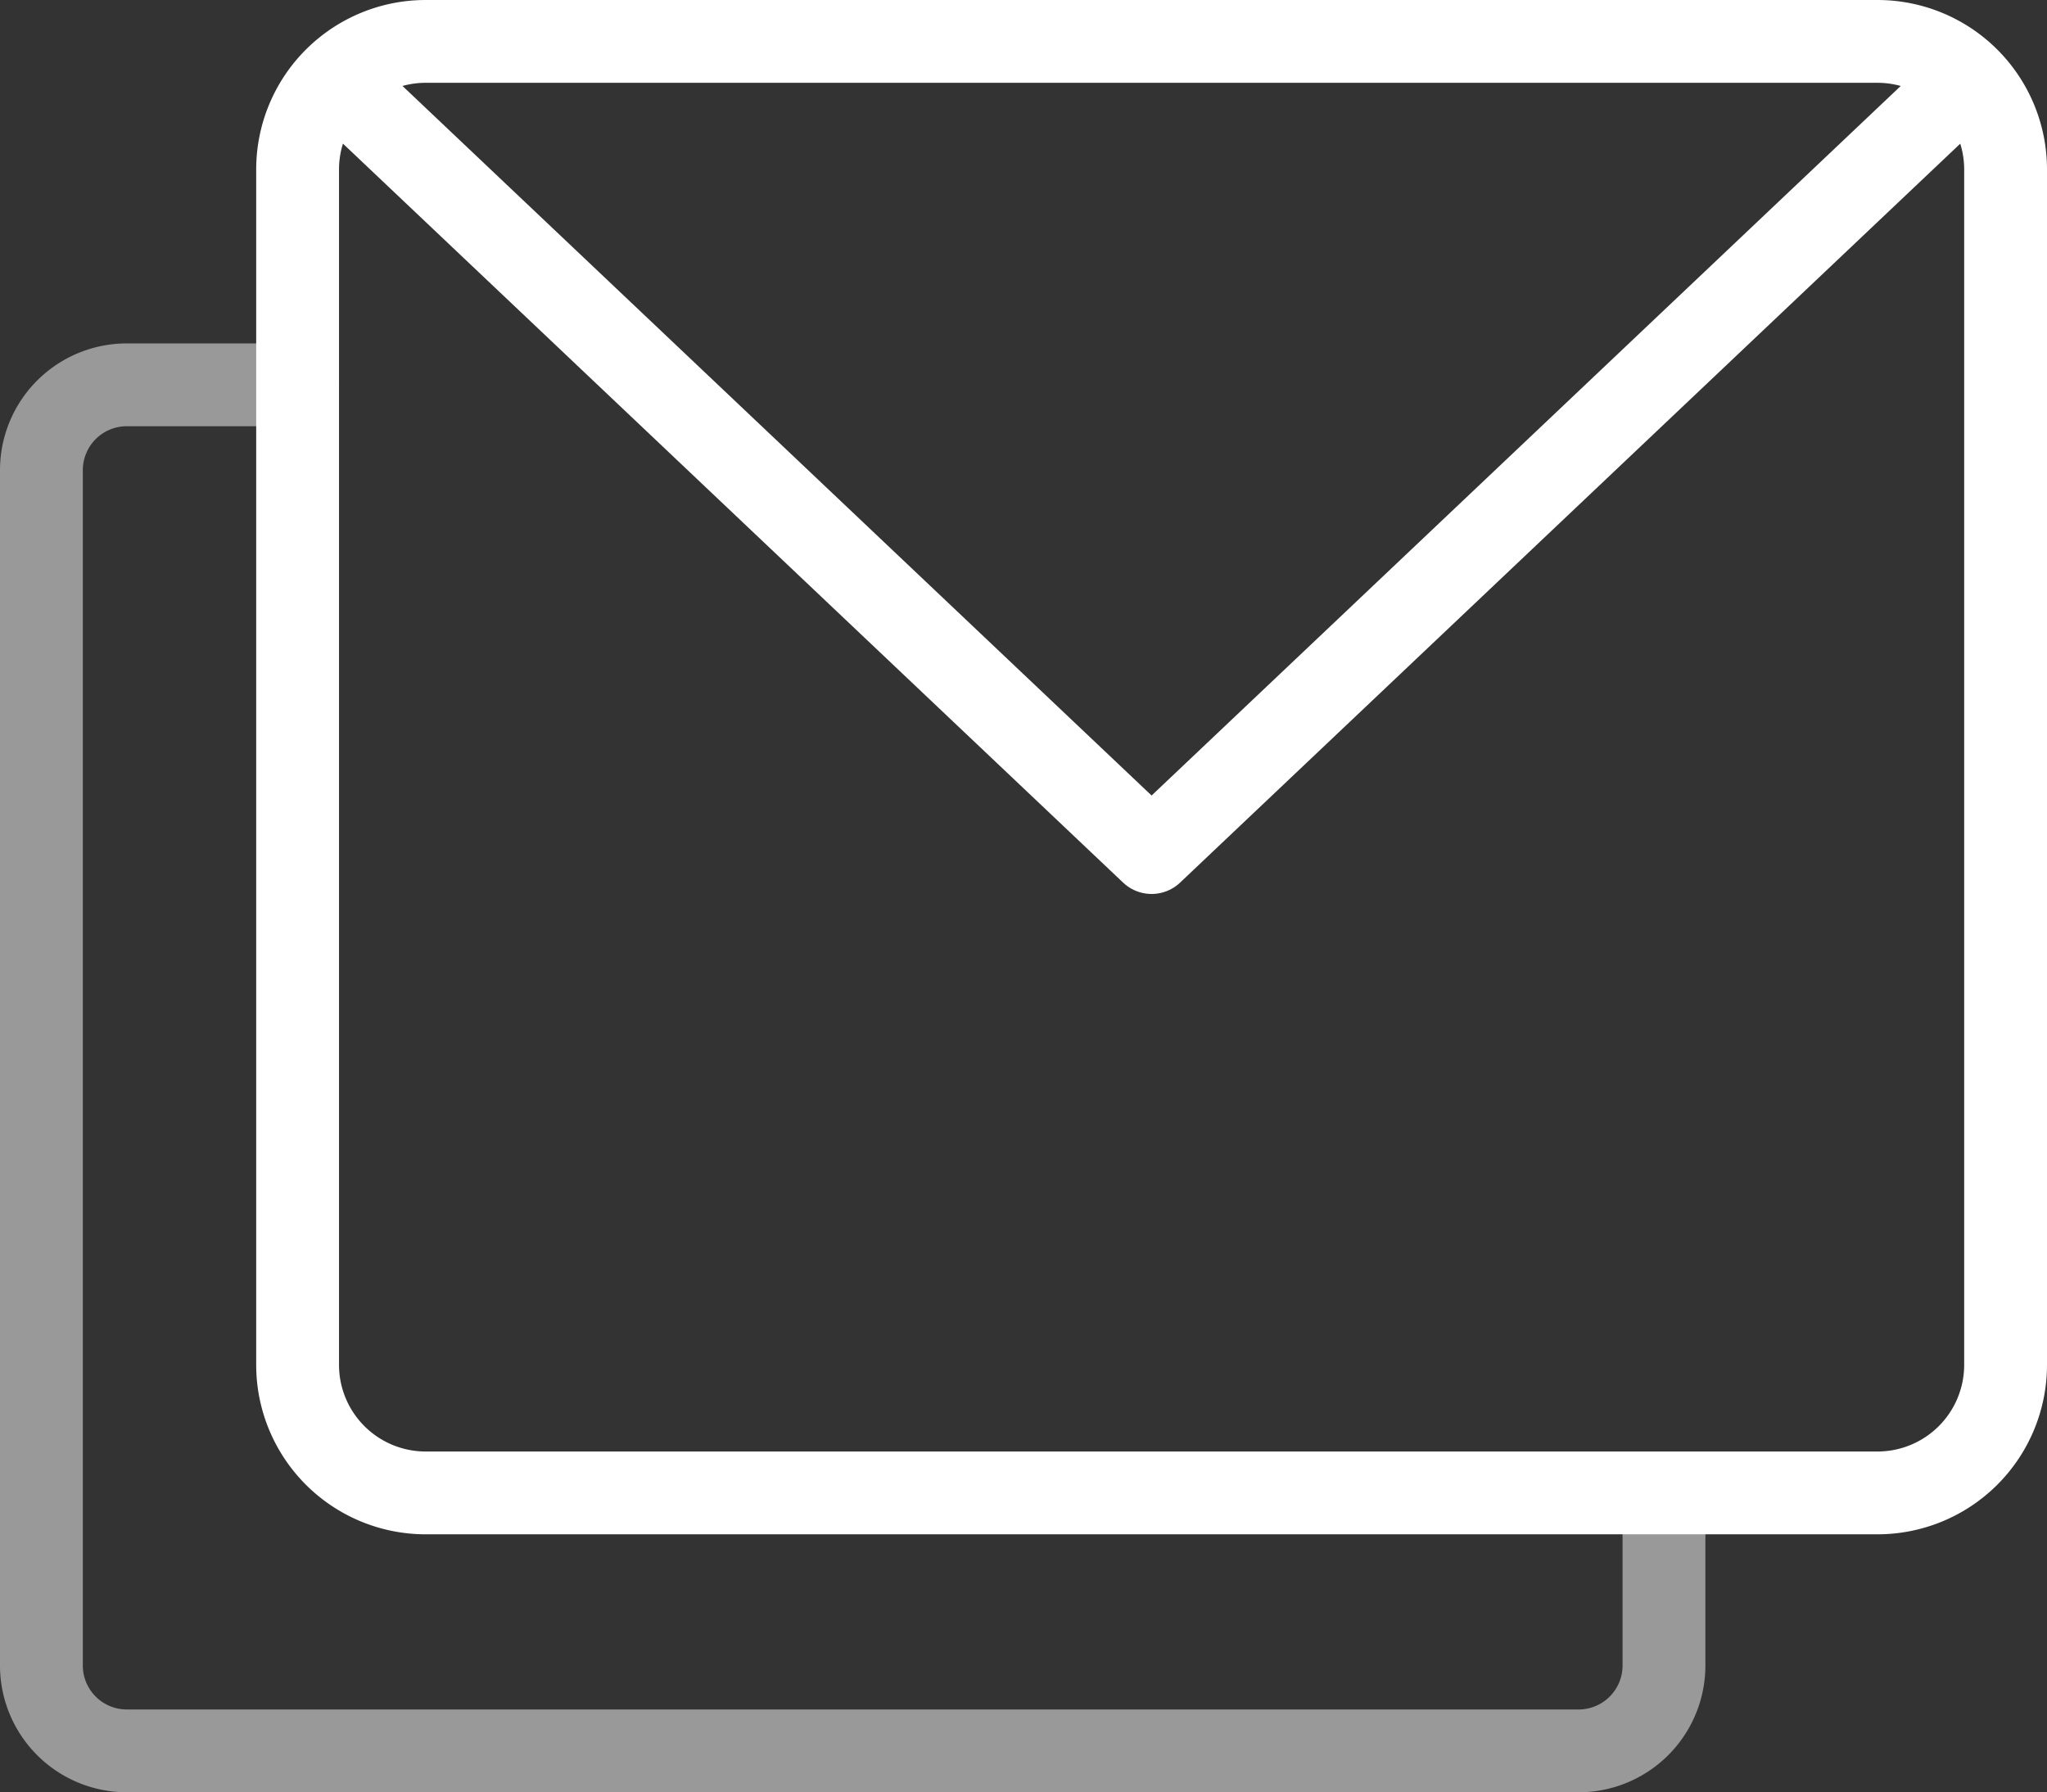
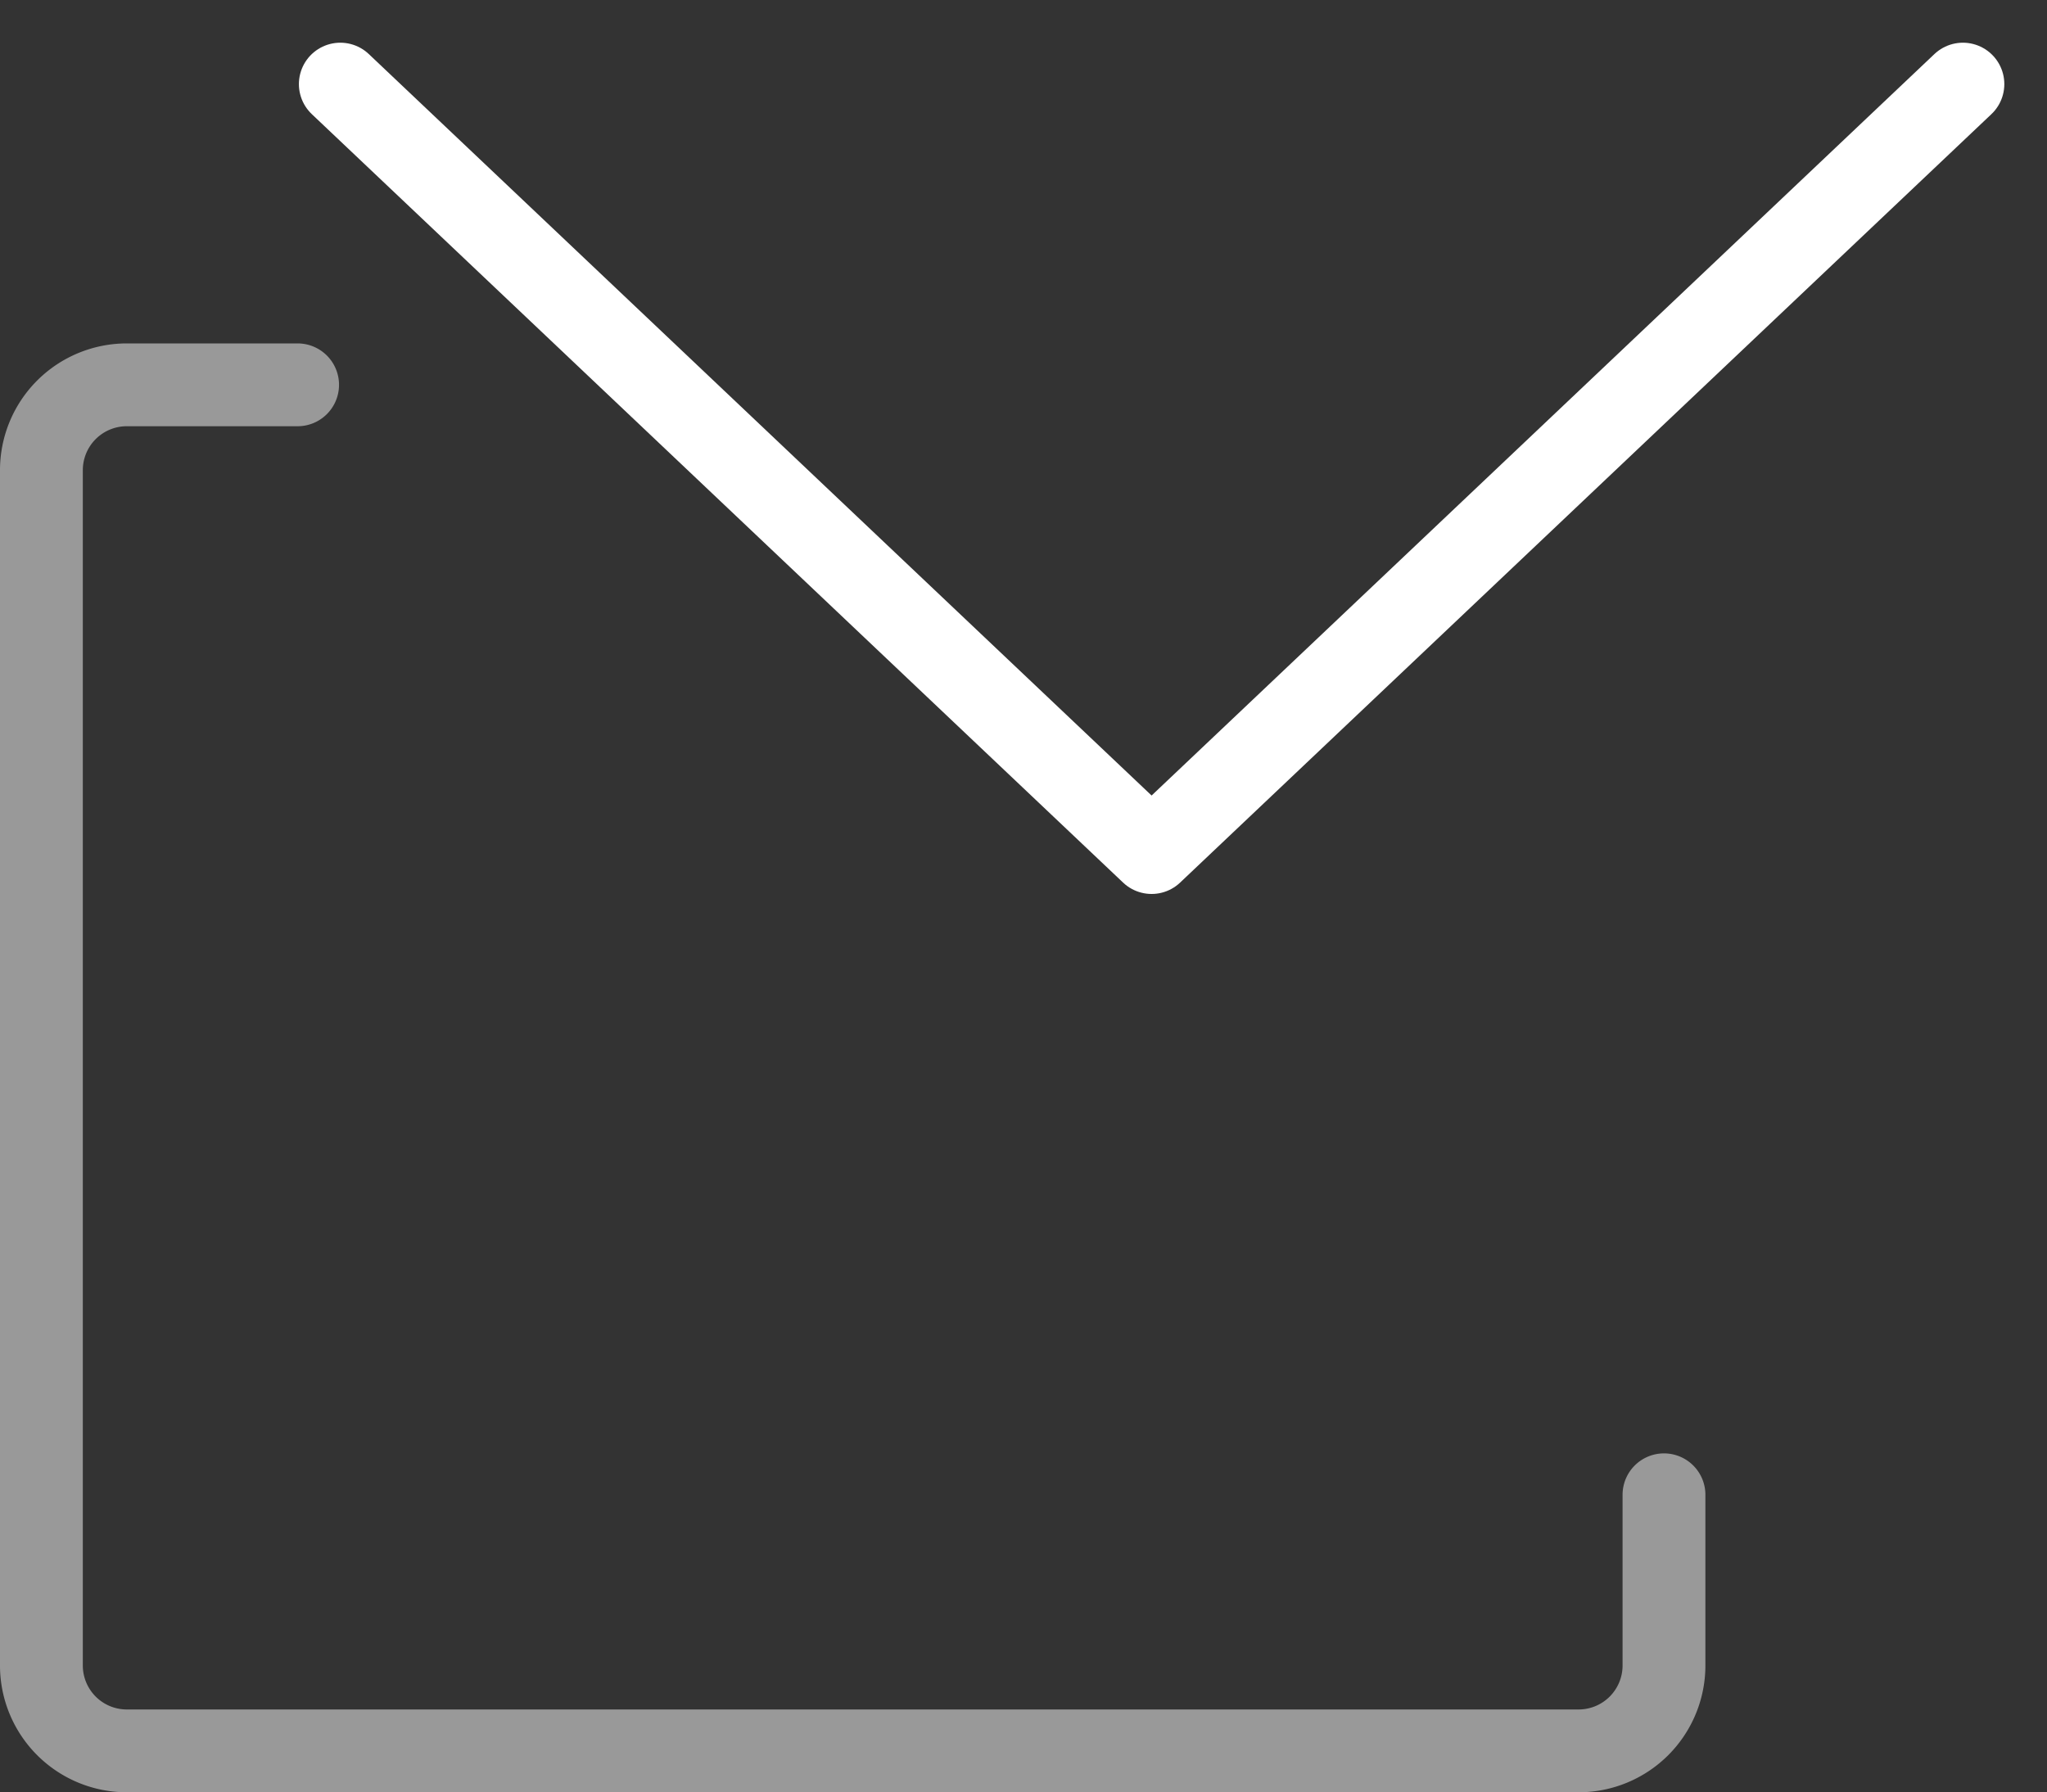
<svg xmlns="http://www.w3.org/2000/svg" width="74.148" height="64.936" viewBox="0 0 74.148 64.936">
  <rect x="0" y="0" width="74.148" height="64.936" fill="#333333" stroke="none" />
  <g id="paginate-filter-mail" transform="translate(1 -0.486)">
-     <path id="Path_2411" data-name="Path 2411" d="M65.368,49.934a4.64,4.64,0,0,1-4.64,4.64H8.14a4.64,4.64,0,0,1-4.64-4.64V6.626a4.64,4.64,0,0,1,4.64-4.64H60.728a4.64,4.64,0,0,1,4.64,4.64Z" transform="translate(6.28 0)" fill="none" stroke="#fff" stroke-linecap="round" stroke-linejoin="round" stroke-width="3" />
    <path id="Path_2412" data-name="Path 2412" d="M62.775,2.486,33.387,30.327,4,2.486" transform="translate(7.327 1.047)" fill="none" stroke="#fff" stroke-linecap="round" stroke-linejoin="round" stroke-width="3" />
    <path id="Path_2413" data-name="Path 2413" d="M9.78,6.008H3.593A3.093,3.093,0,0,0,.5,9.1V52.409A3.093,3.093,0,0,0,3.593,55.5H56.181a3.093,3.093,0,0,0,3.093-3.093V46.222" transform="translate(0 8.42)" fill="none" stroke="#fff" stroke-linecap="round" stroke-linejoin="round" stroke-width="3" opacity="0.5" />
  </g>
</svg>